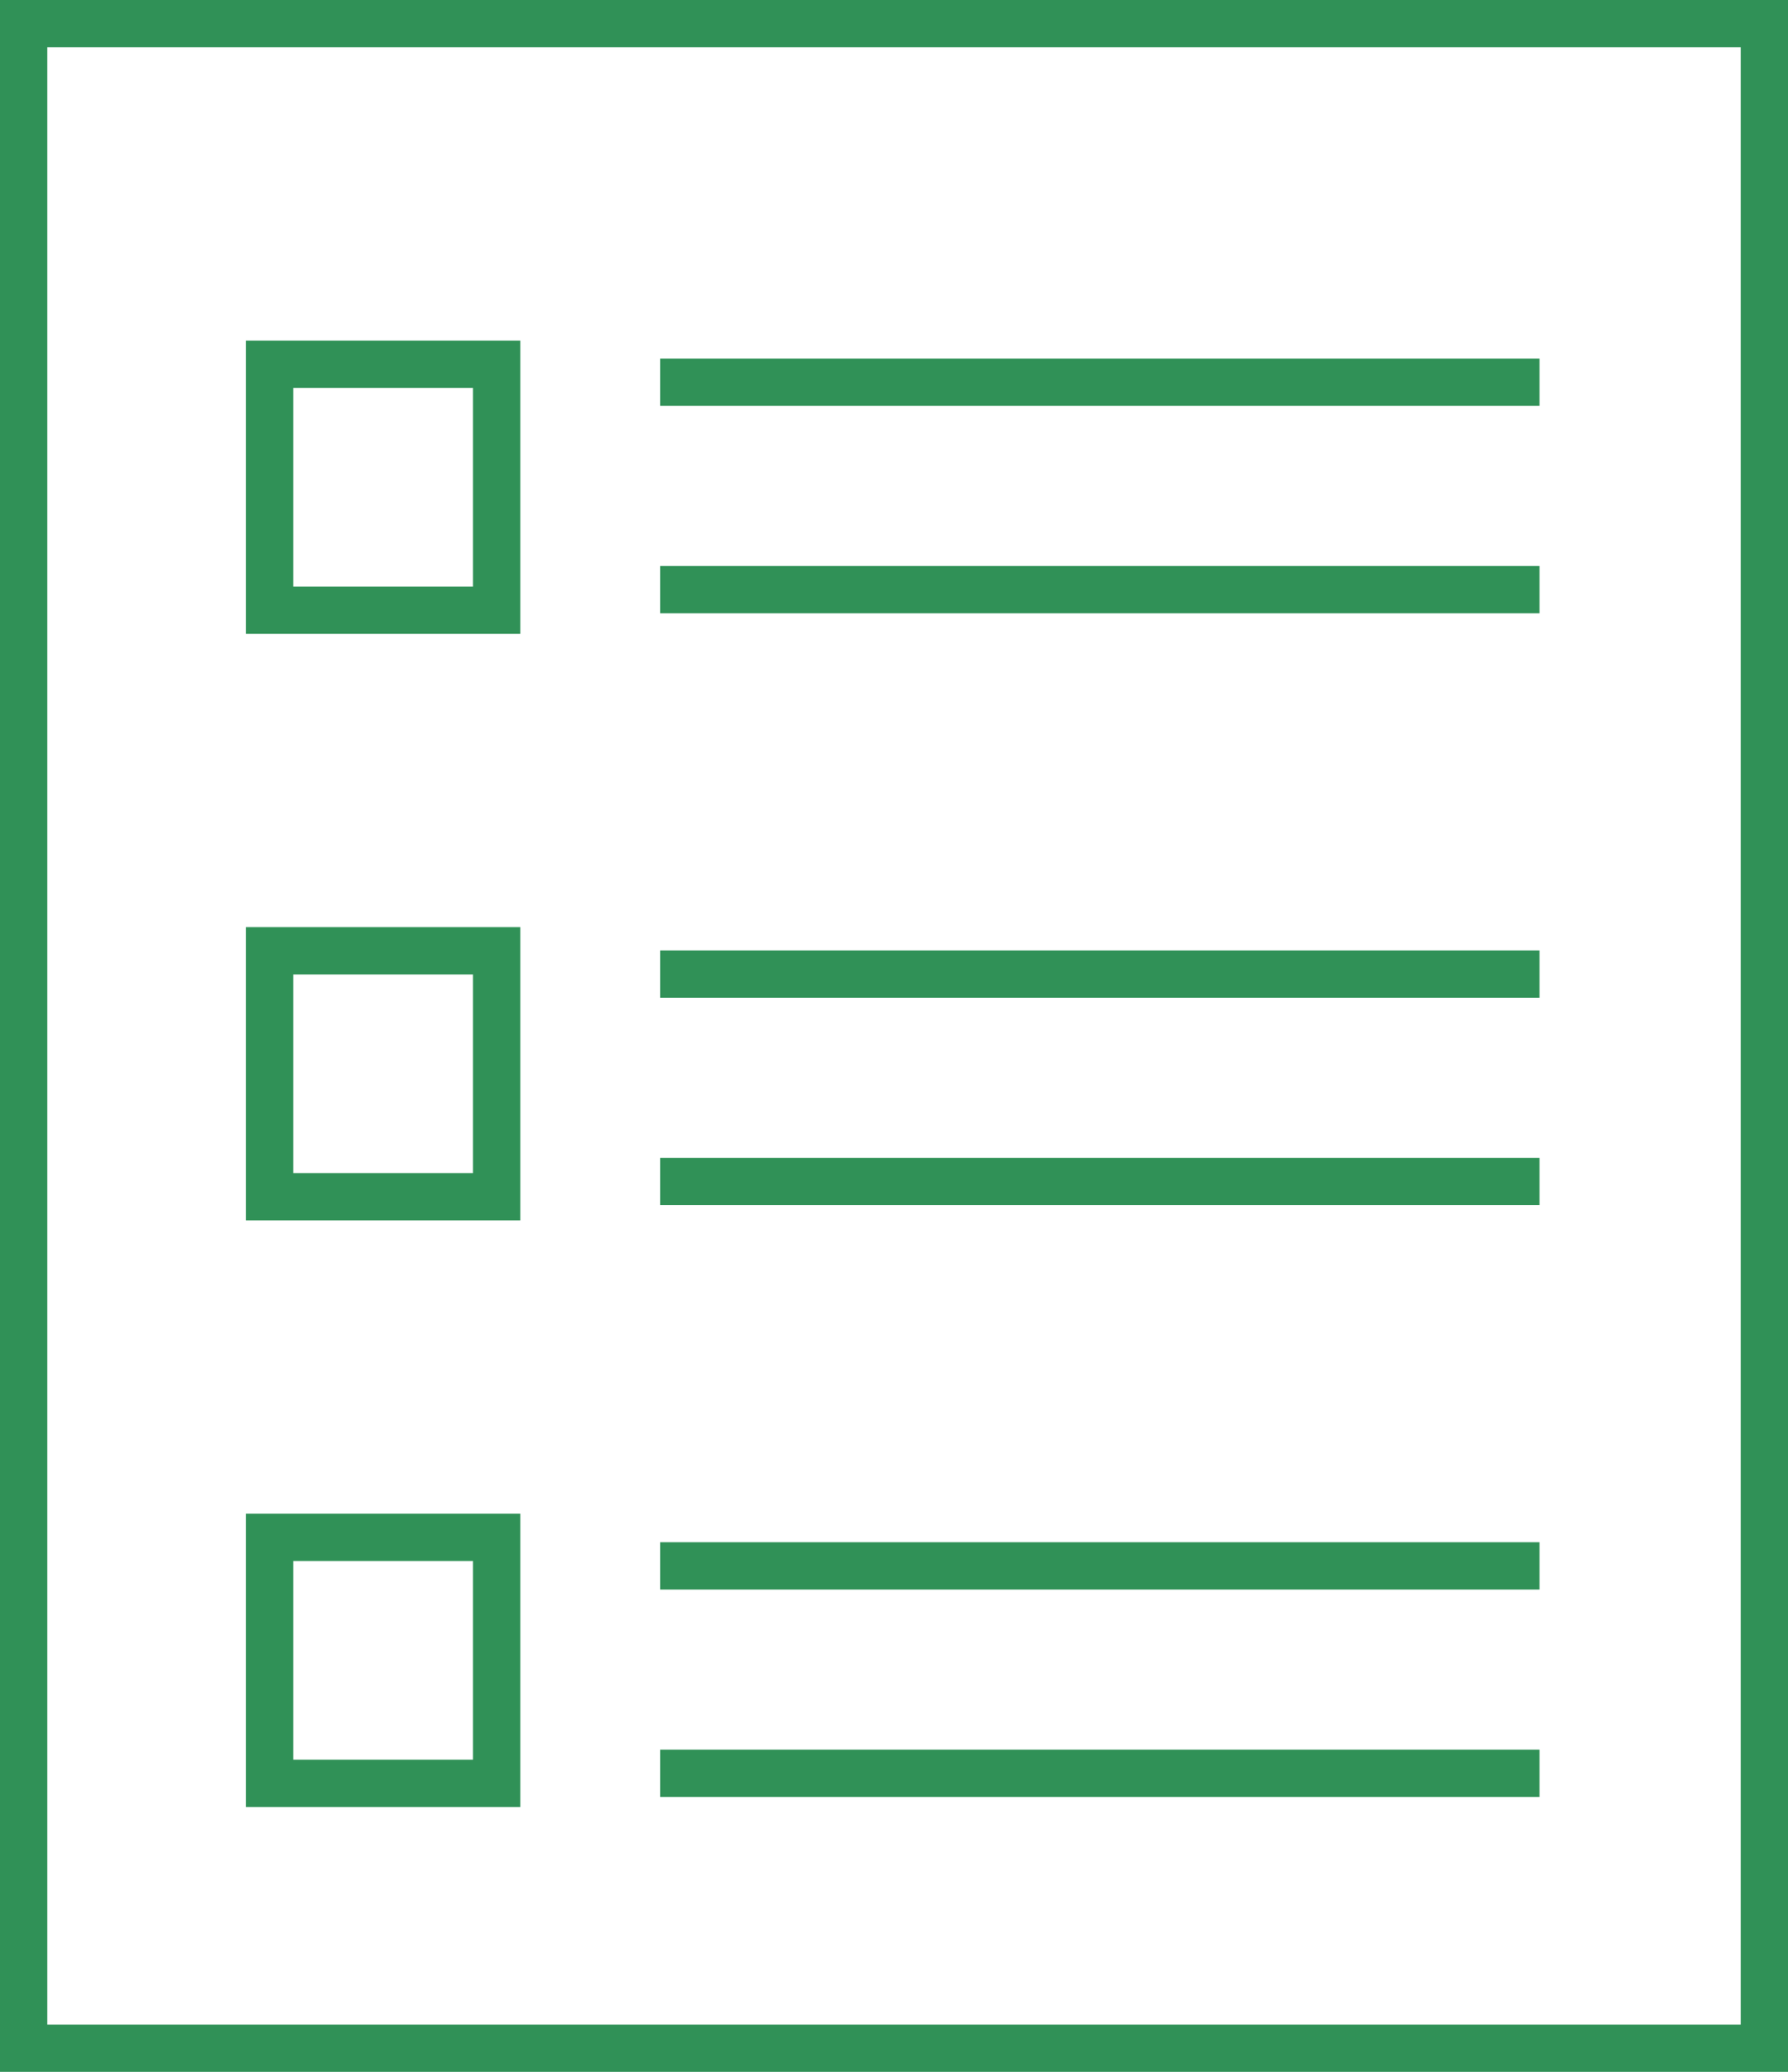
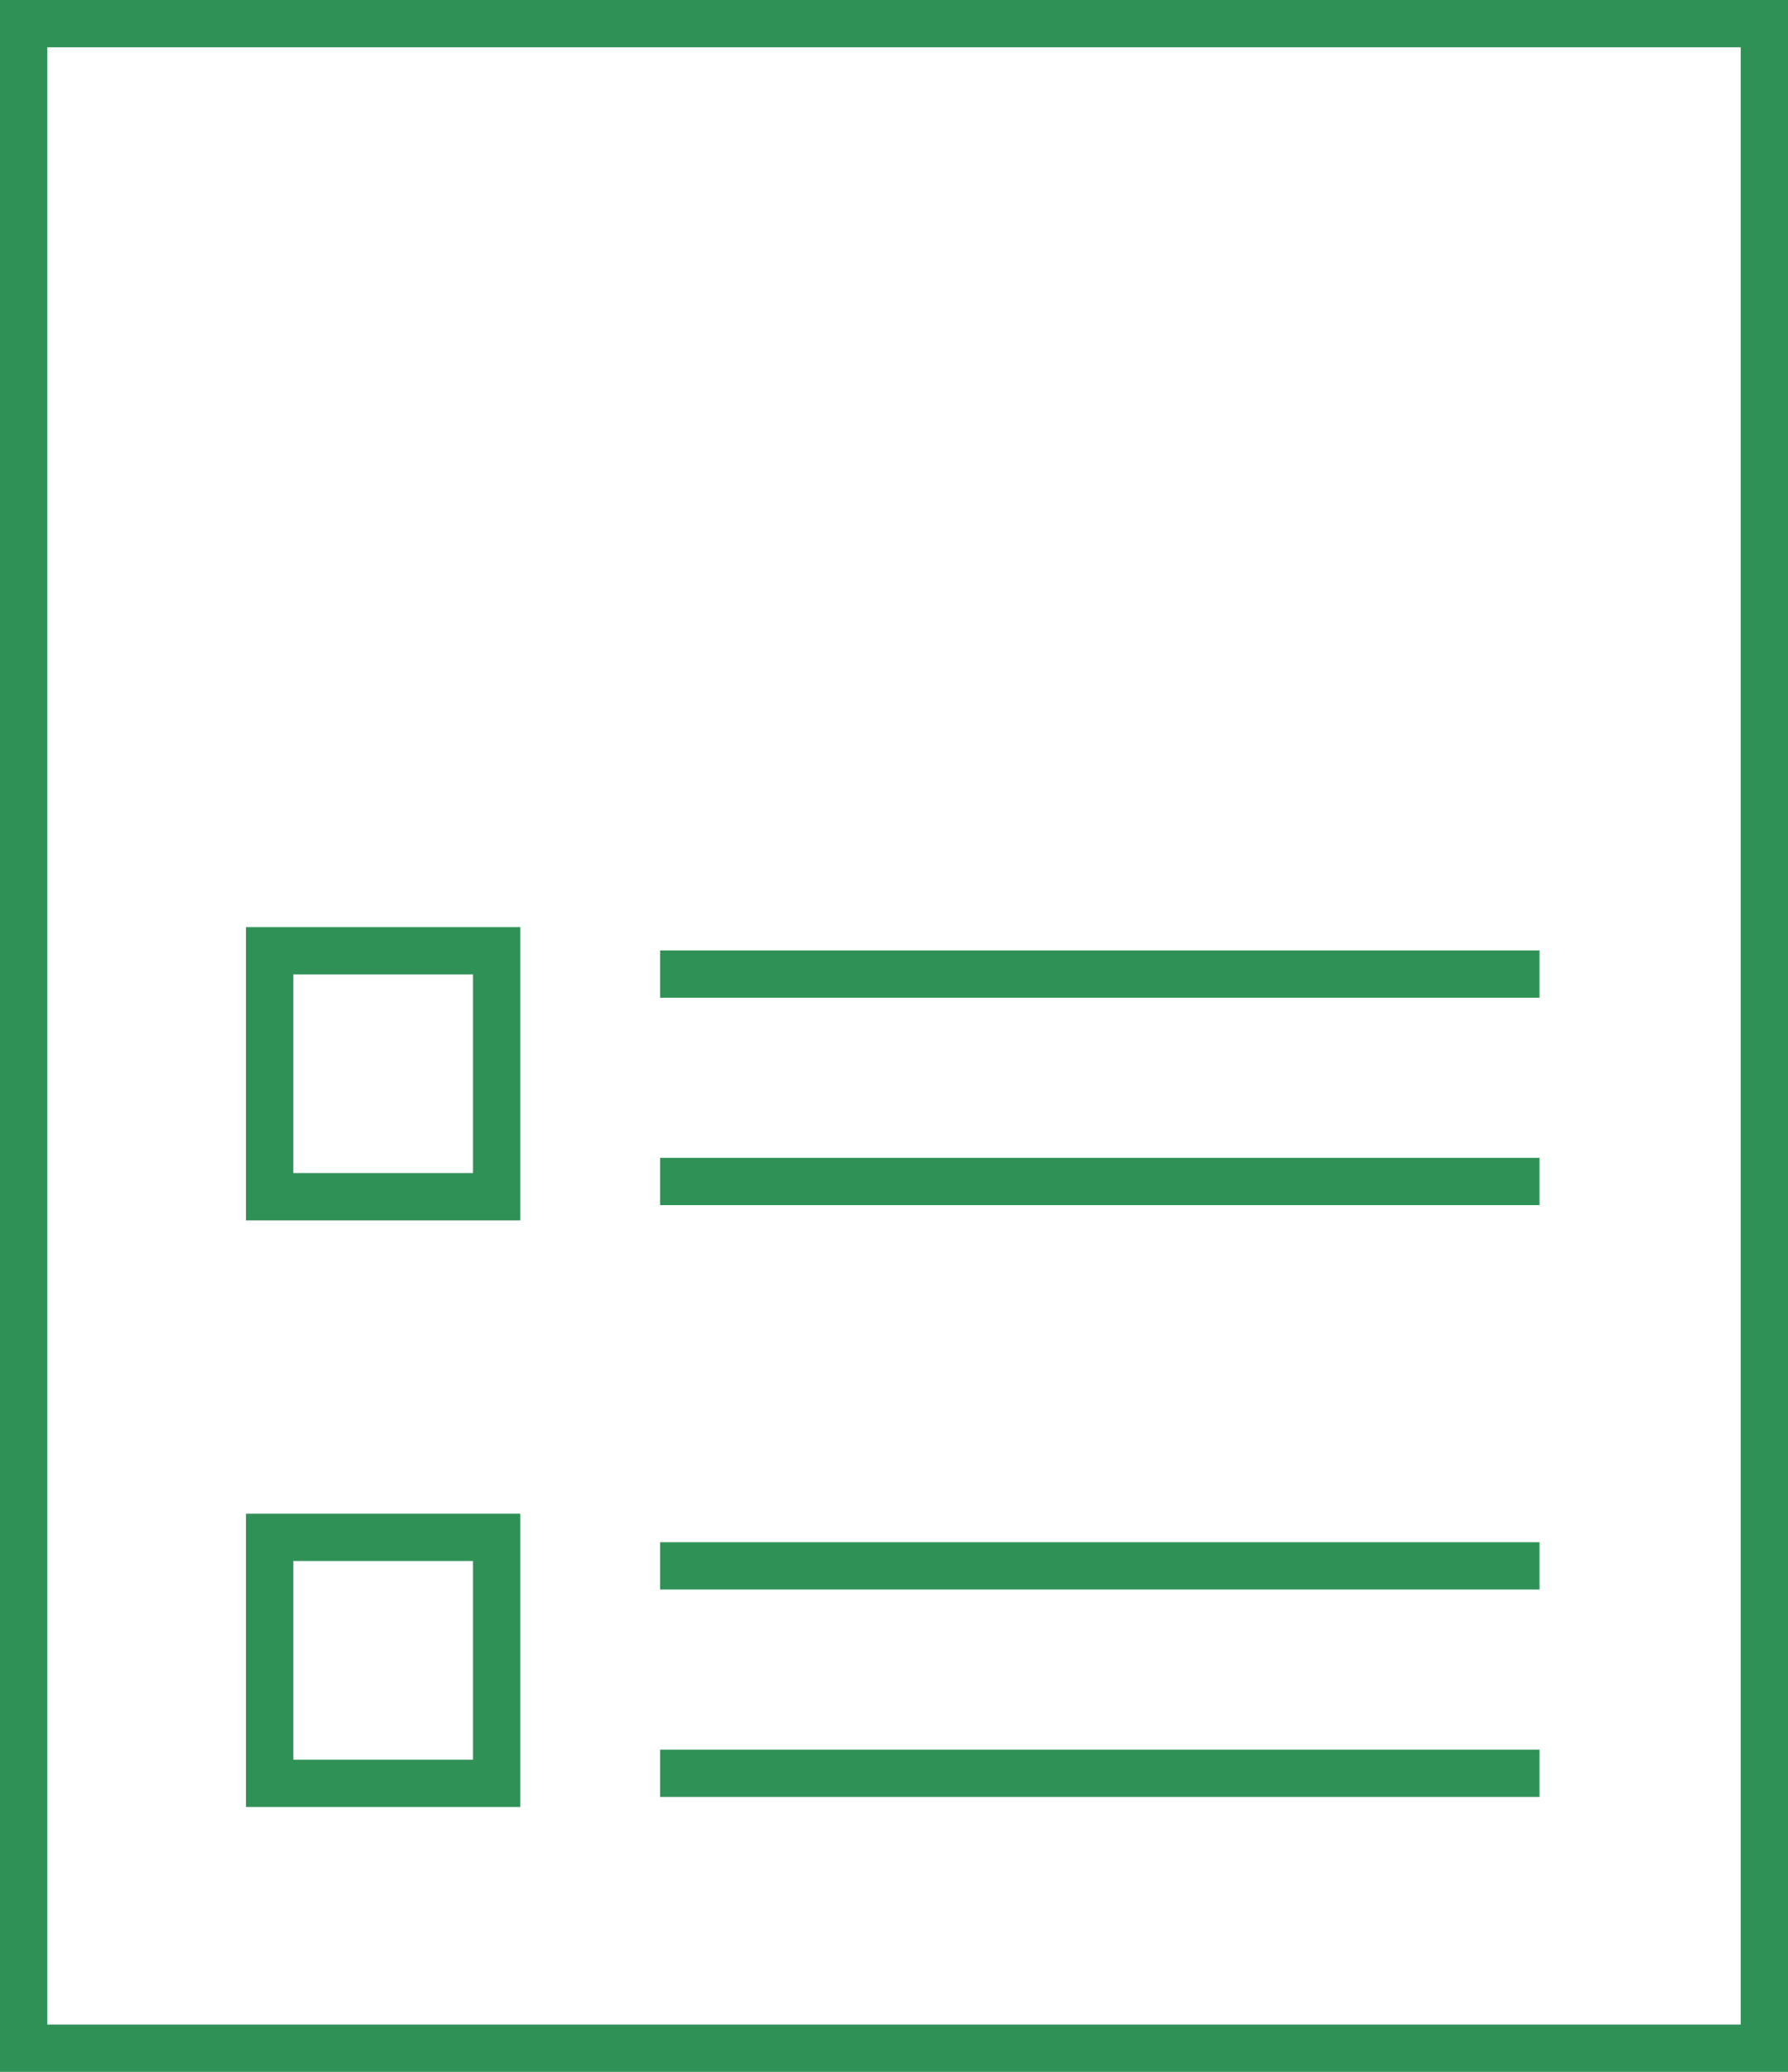
<svg xmlns="http://www.w3.org/2000/svg" width="94.5" height="109.5" viewBox="0 0 94.5 109.5">
  <g id="Evaluation_icon" data-name="Evaluation icon" transform="translate(15250.713 5229.362)">
    <rect id="Rectangle_232" data-name="Rectangle 232" width="92" height="107" transform="translate(-15249.463 -5228.112)" fill="none" stroke="#309157" stroke-width="2.5" />
-     <rect id="Rectangle_233" data-name="Rectangle 233" width="12" height="13" transform="translate(-15236.463 -5210.112)" fill="none" stroke="#309157" stroke-width="2.5" />
-     <line id="Line_91" data-name="Line 91" x2="46.477" transform="translate(-15215.822 -5209.16)" fill="none" stroke="#309157" stroke-width="2.5" />
-     <line id="Line_92" data-name="Line 92" x2="46.477" transform="translate(-15215.822 -5198.198)" fill="none" stroke="#309157" stroke-width="2.5" />
    <rect id="Rectangle_234" data-name="Rectangle 234" width="12" height="13" transform="translate(-15236.463 -5179.112)" fill="none" stroke="#309157" stroke-width="2.5" />
    <line id="Line_93" data-name="Line 93" x2="46.477" transform="translate(-15215.822 -5177.882)" fill="none" stroke="#309157" stroke-width="2.5" />
    <line id="Line_94" data-name="Line 94" x2="46.477" transform="translate(-15215.822 -5166.92)" fill="none" stroke="#309157" stroke-width="2.5" />
    <rect id="Rectangle_235" data-name="Rectangle 235" width="12" height="13" transform="translate(-15236.463 -5148.112)" fill="none" stroke="#309157" stroke-width="2.5" />
    <line id="Line_95" data-name="Line 95" x2="46.477" transform="translate(-15215.822 -5146.604)" fill="none" stroke="#309157" stroke-width="2.5" />
    <line id="Line_96" data-name="Line 96" x2="46.477" transform="translate(-15215.822 -5135.643)" fill="none" stroke="#309157" stroke-width="2.5" />
  </g>
</svg>